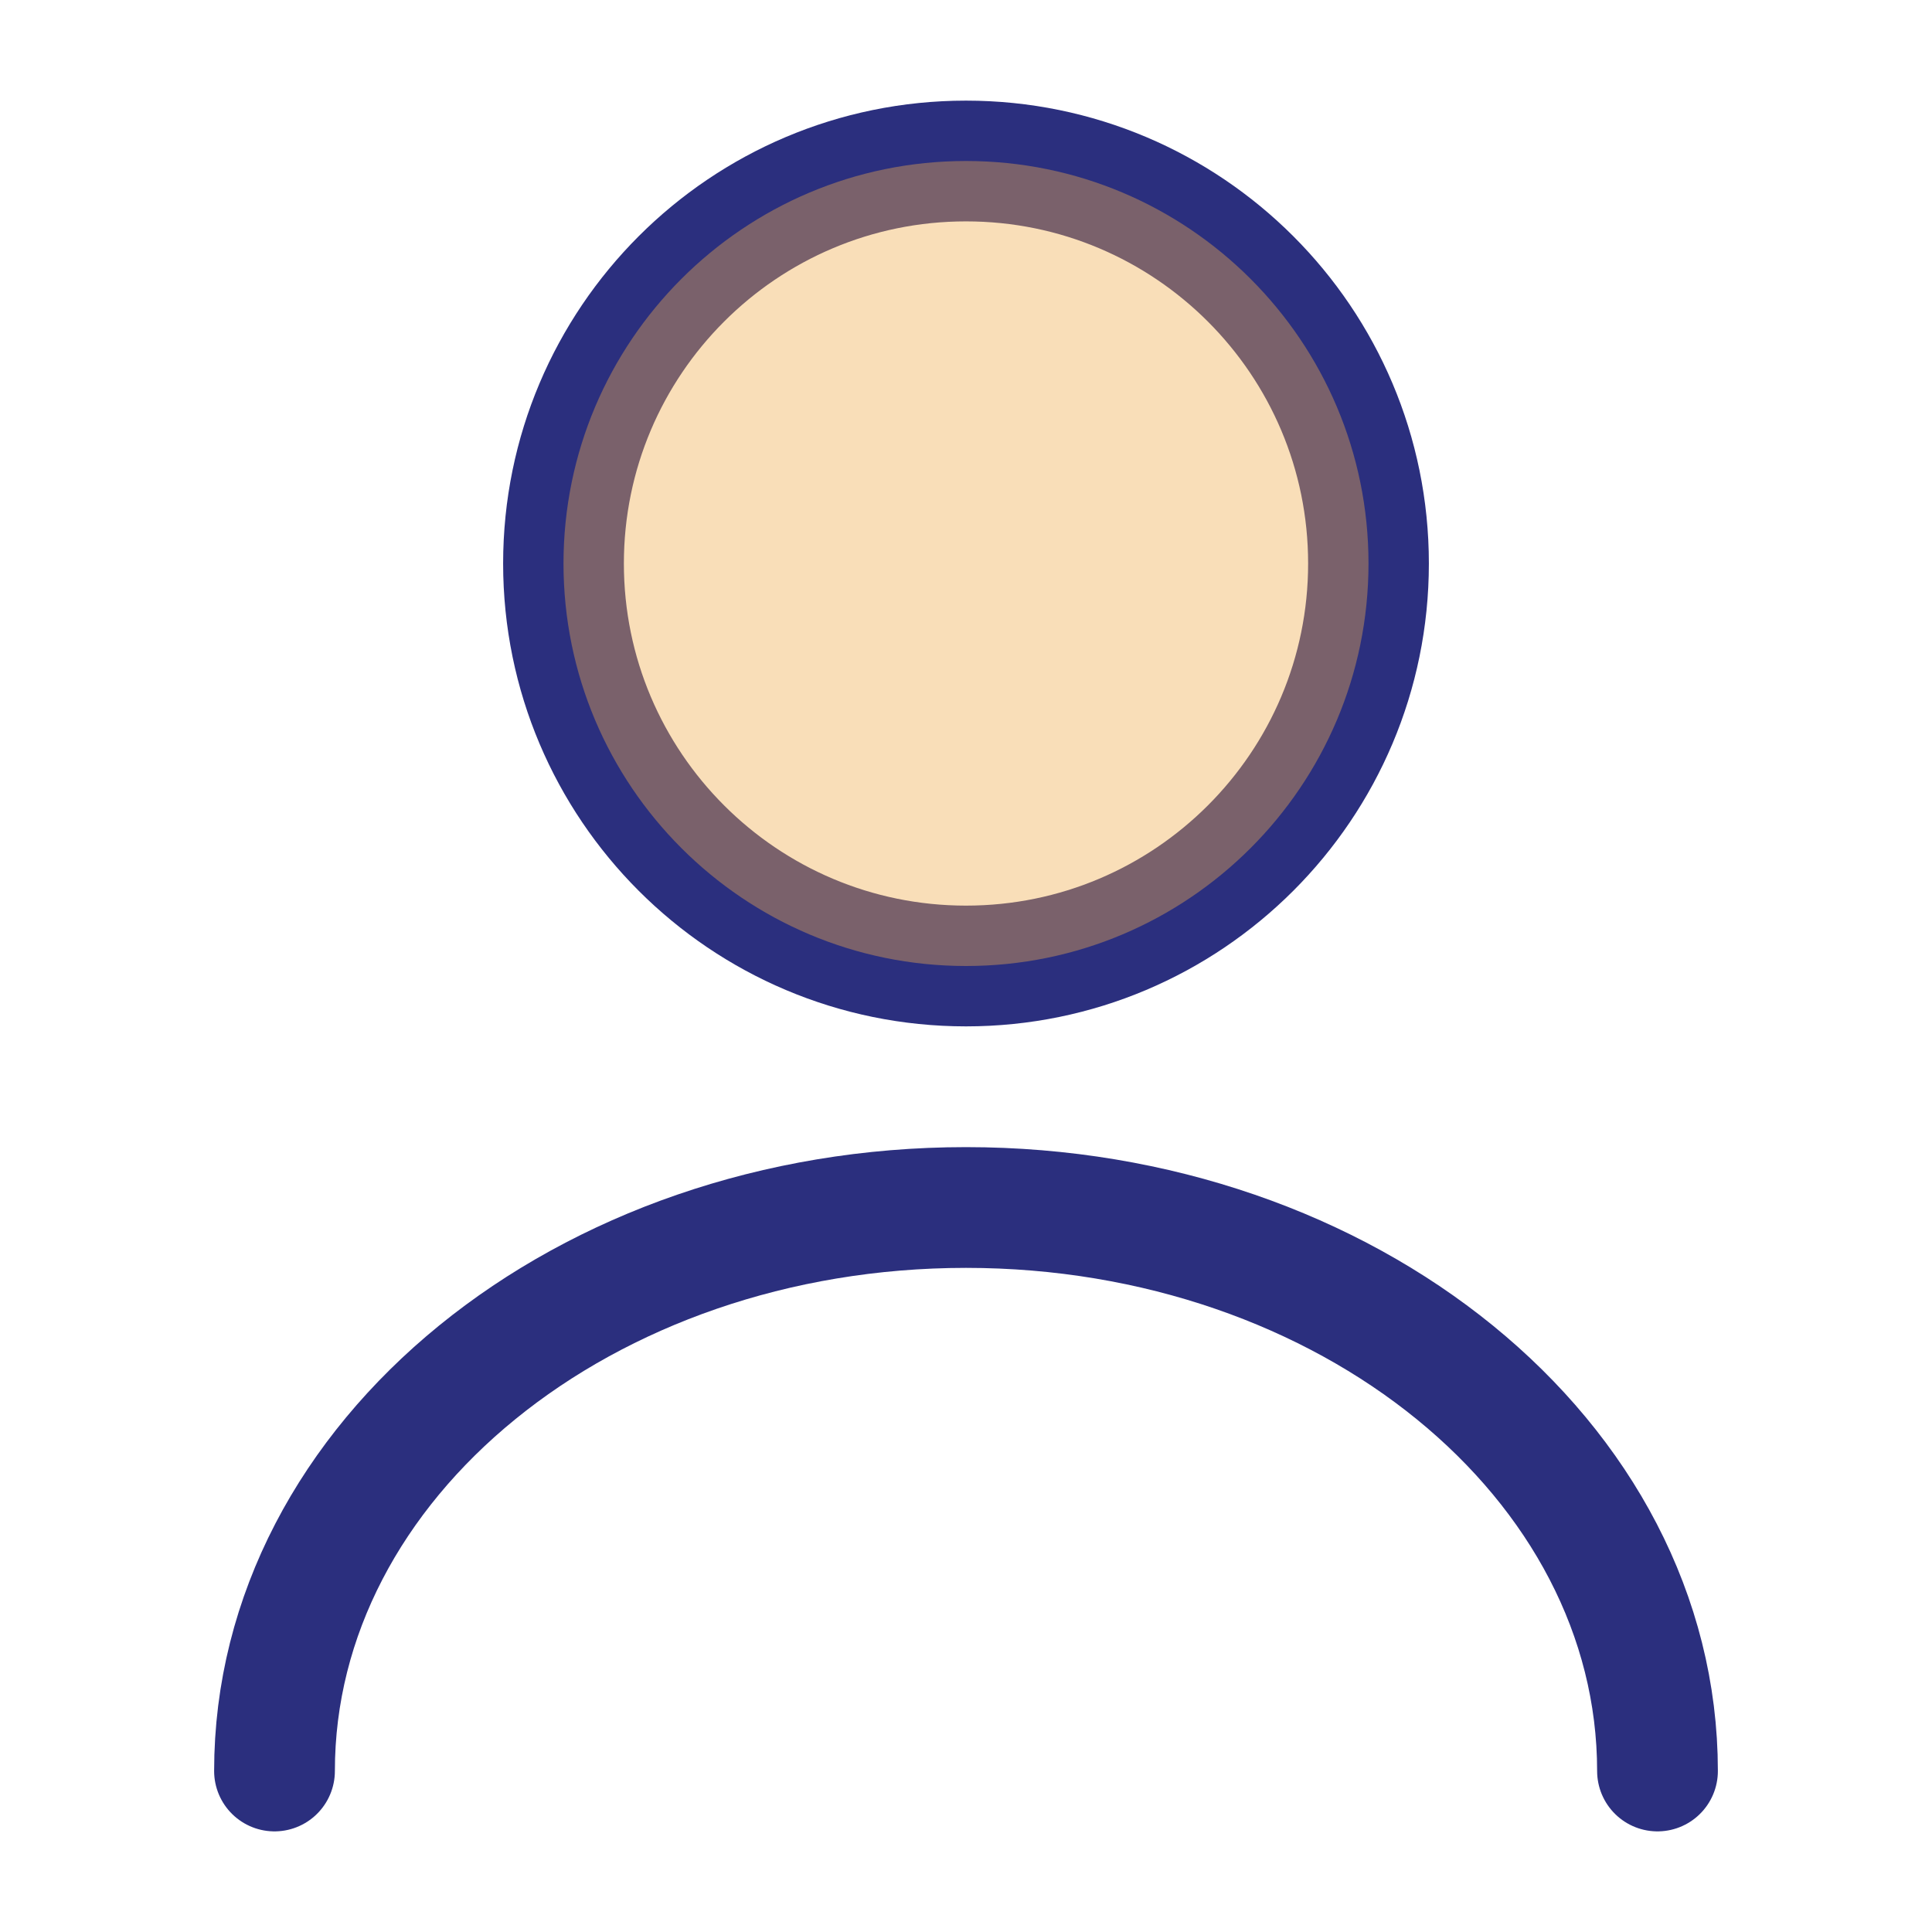
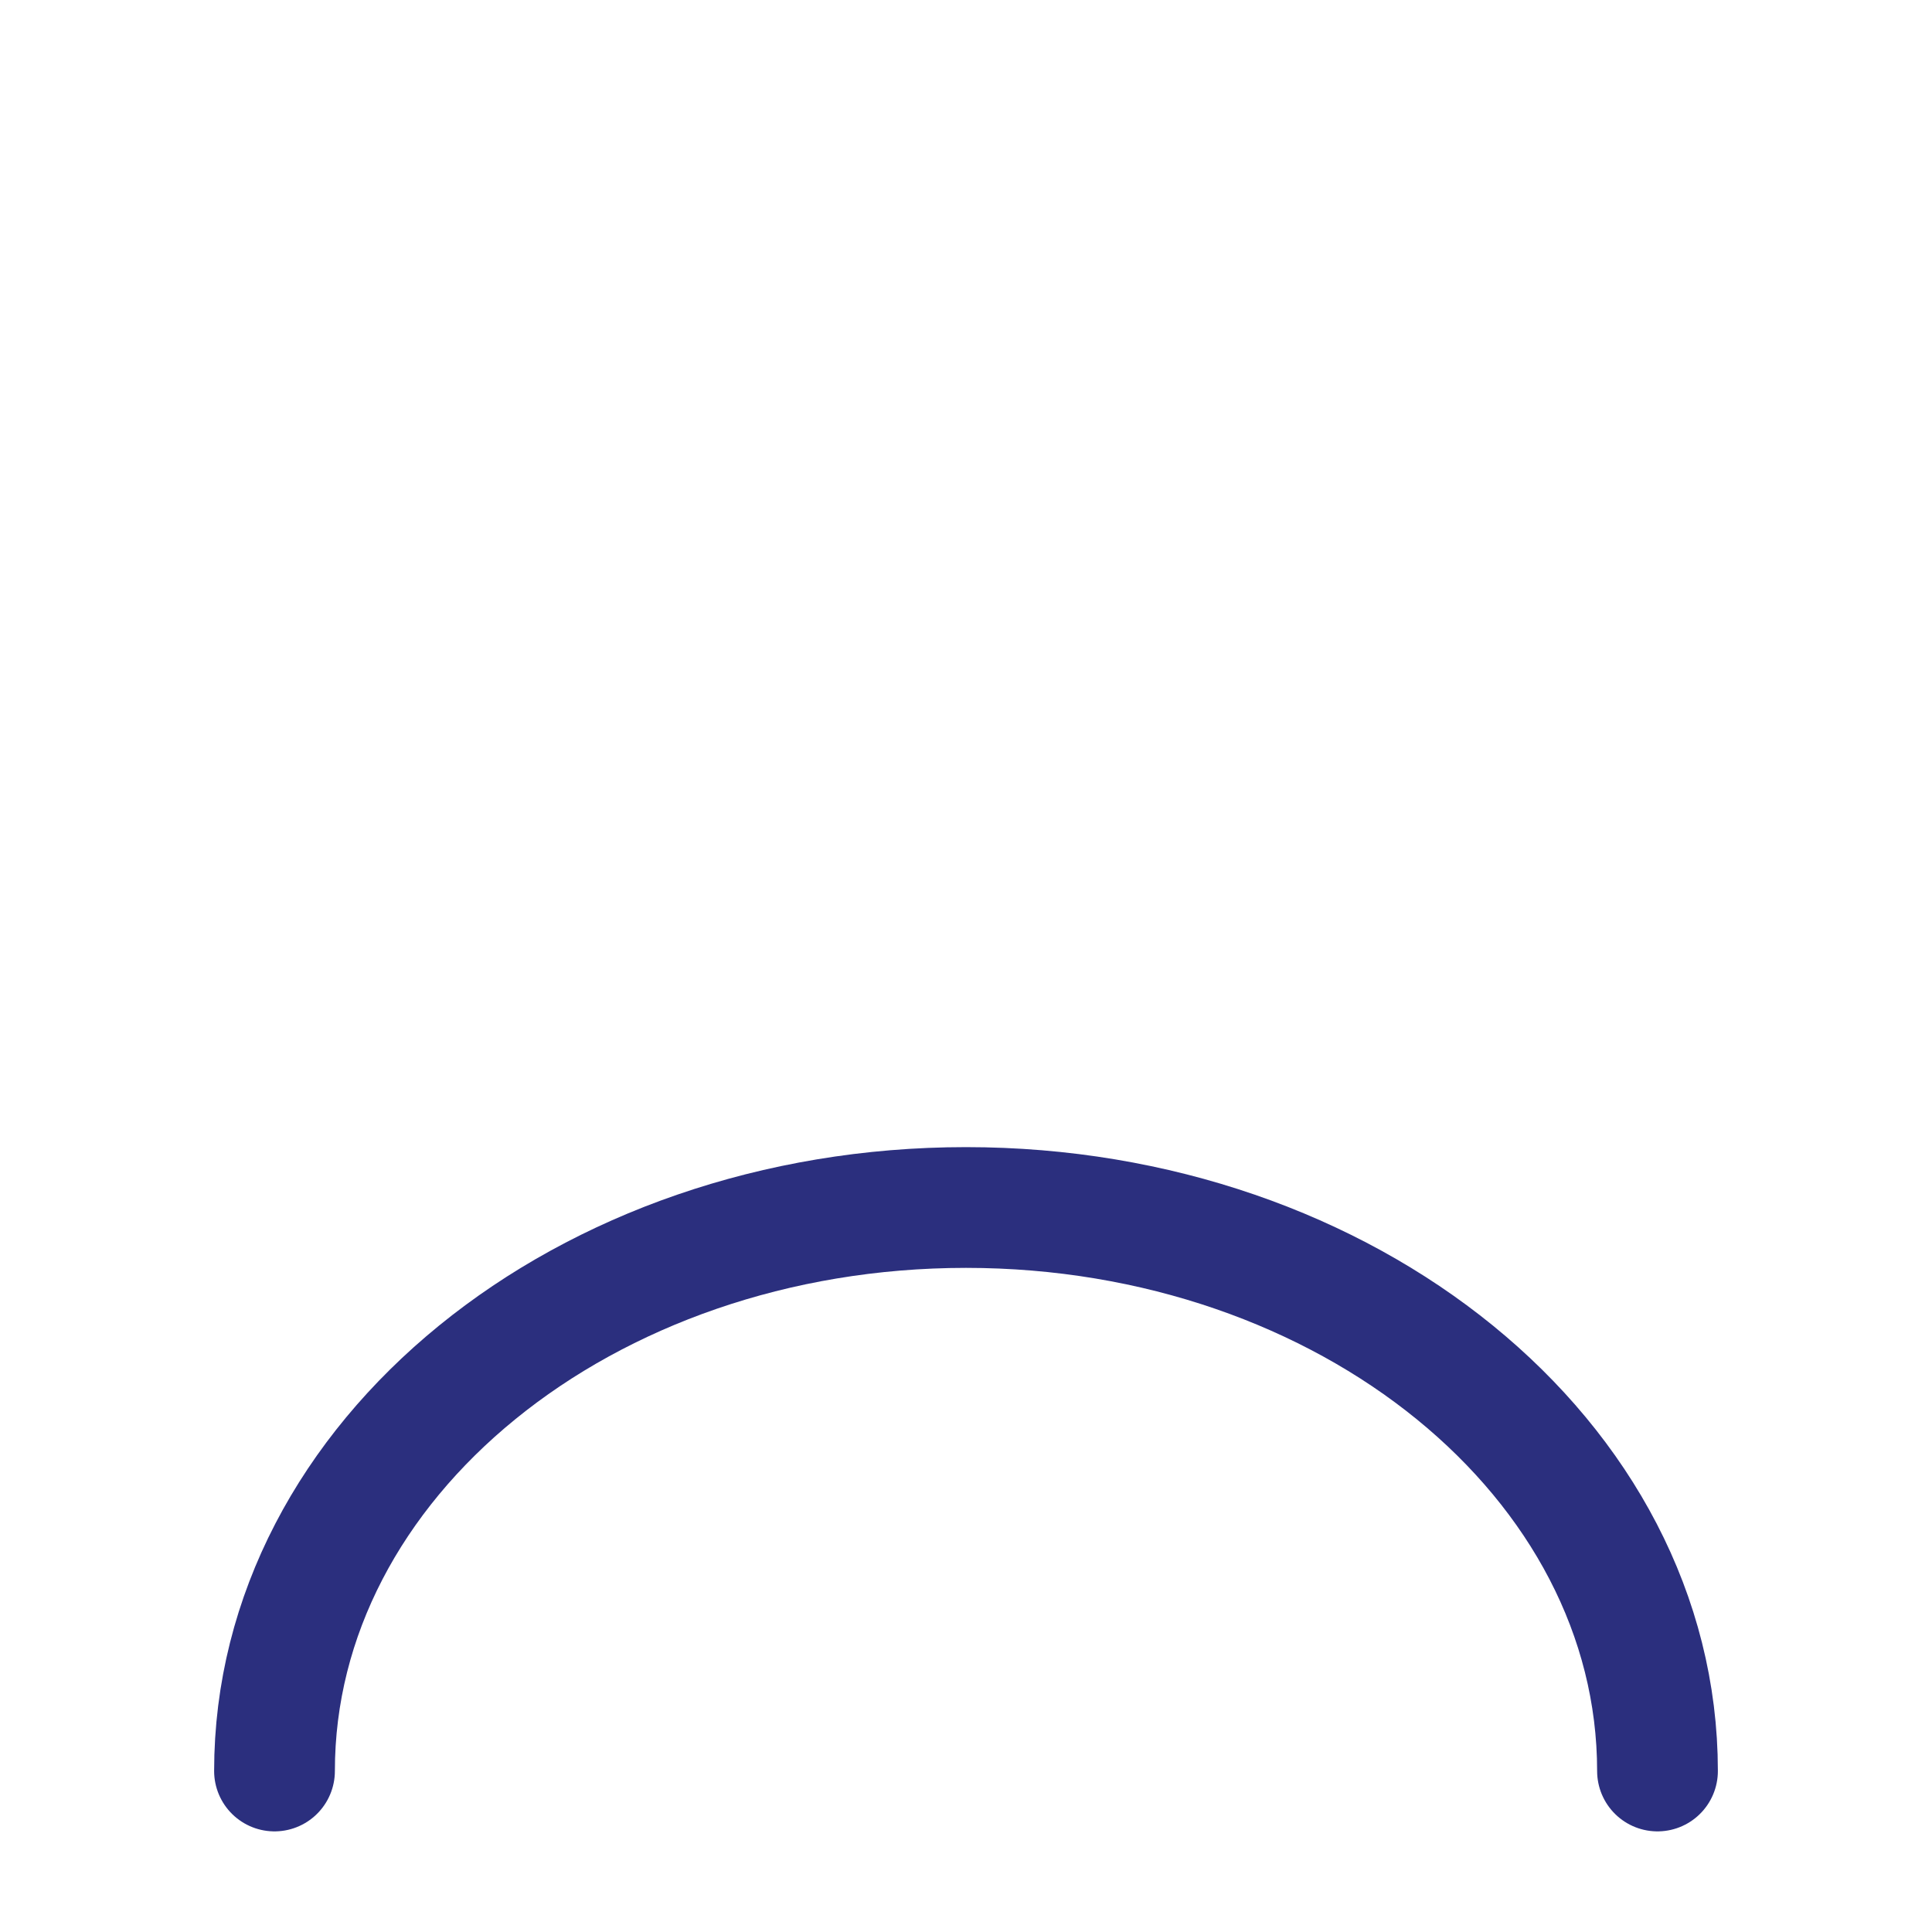
<svg xmlns="http://www.w3.org/2000/svg" width="80px" height="80px" viewBox="0 0 24 24" fill="none">
-   <path d="M12 12C14.761 12 17 9.761 17 7C17 4.239 14.761 2 12 2C9.239 2 7 4.239 7 7C7 9.761 9.239 12 12 12Z" stroke="#2B2F7E" stroke-width="1.5" stroke-linecap="round" stroke-linejoin="round" />
  <path d="M20.59 22C20.59 18.13 16.74 15 12 15C7.26 15 3.41 18.13 3.41 22" stroke="#2B2F7E" stroke-width="1.5" stroke-linecap="round" stroke-linejoin="round" />
-   <path d="M12 12C14.761 12 17 9.761 17 7C17 4.239 14.761 2 12 2C9.239 2 7 4.239 7 7C7 9.761 9.239 12 12 12Z" fill="#F0AD4E" fill-opacity="0.4" />
</svg>